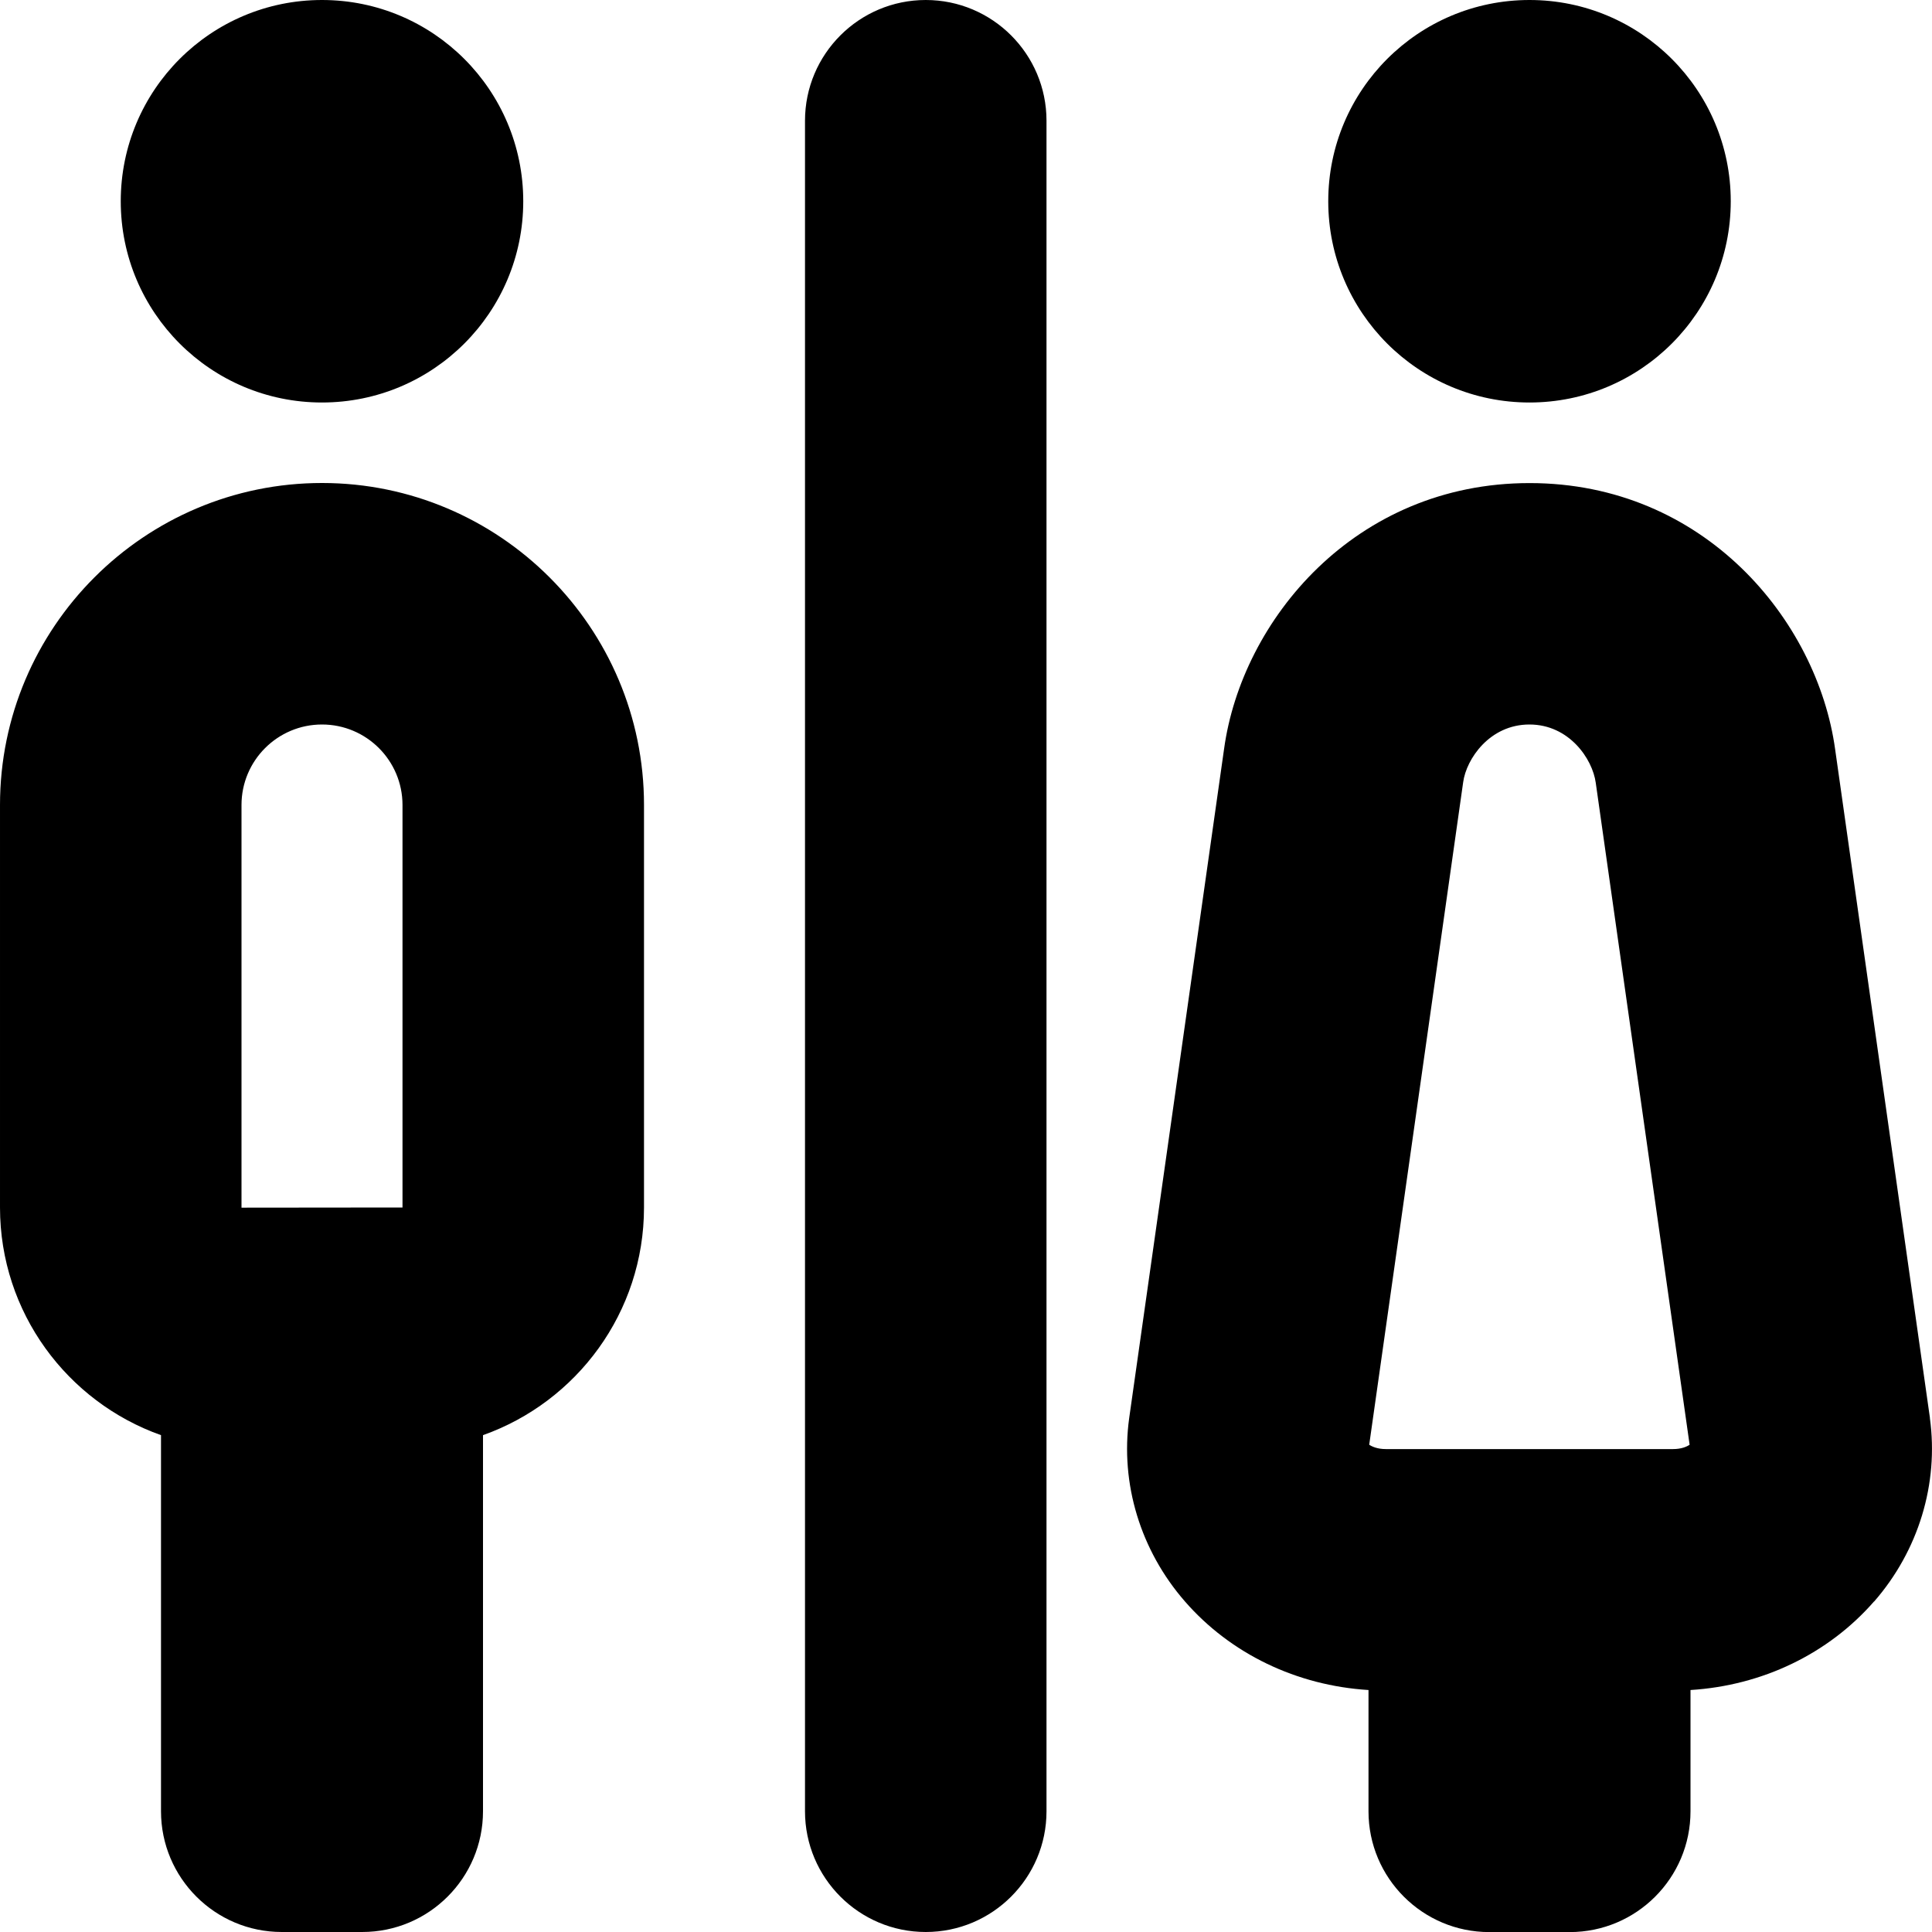
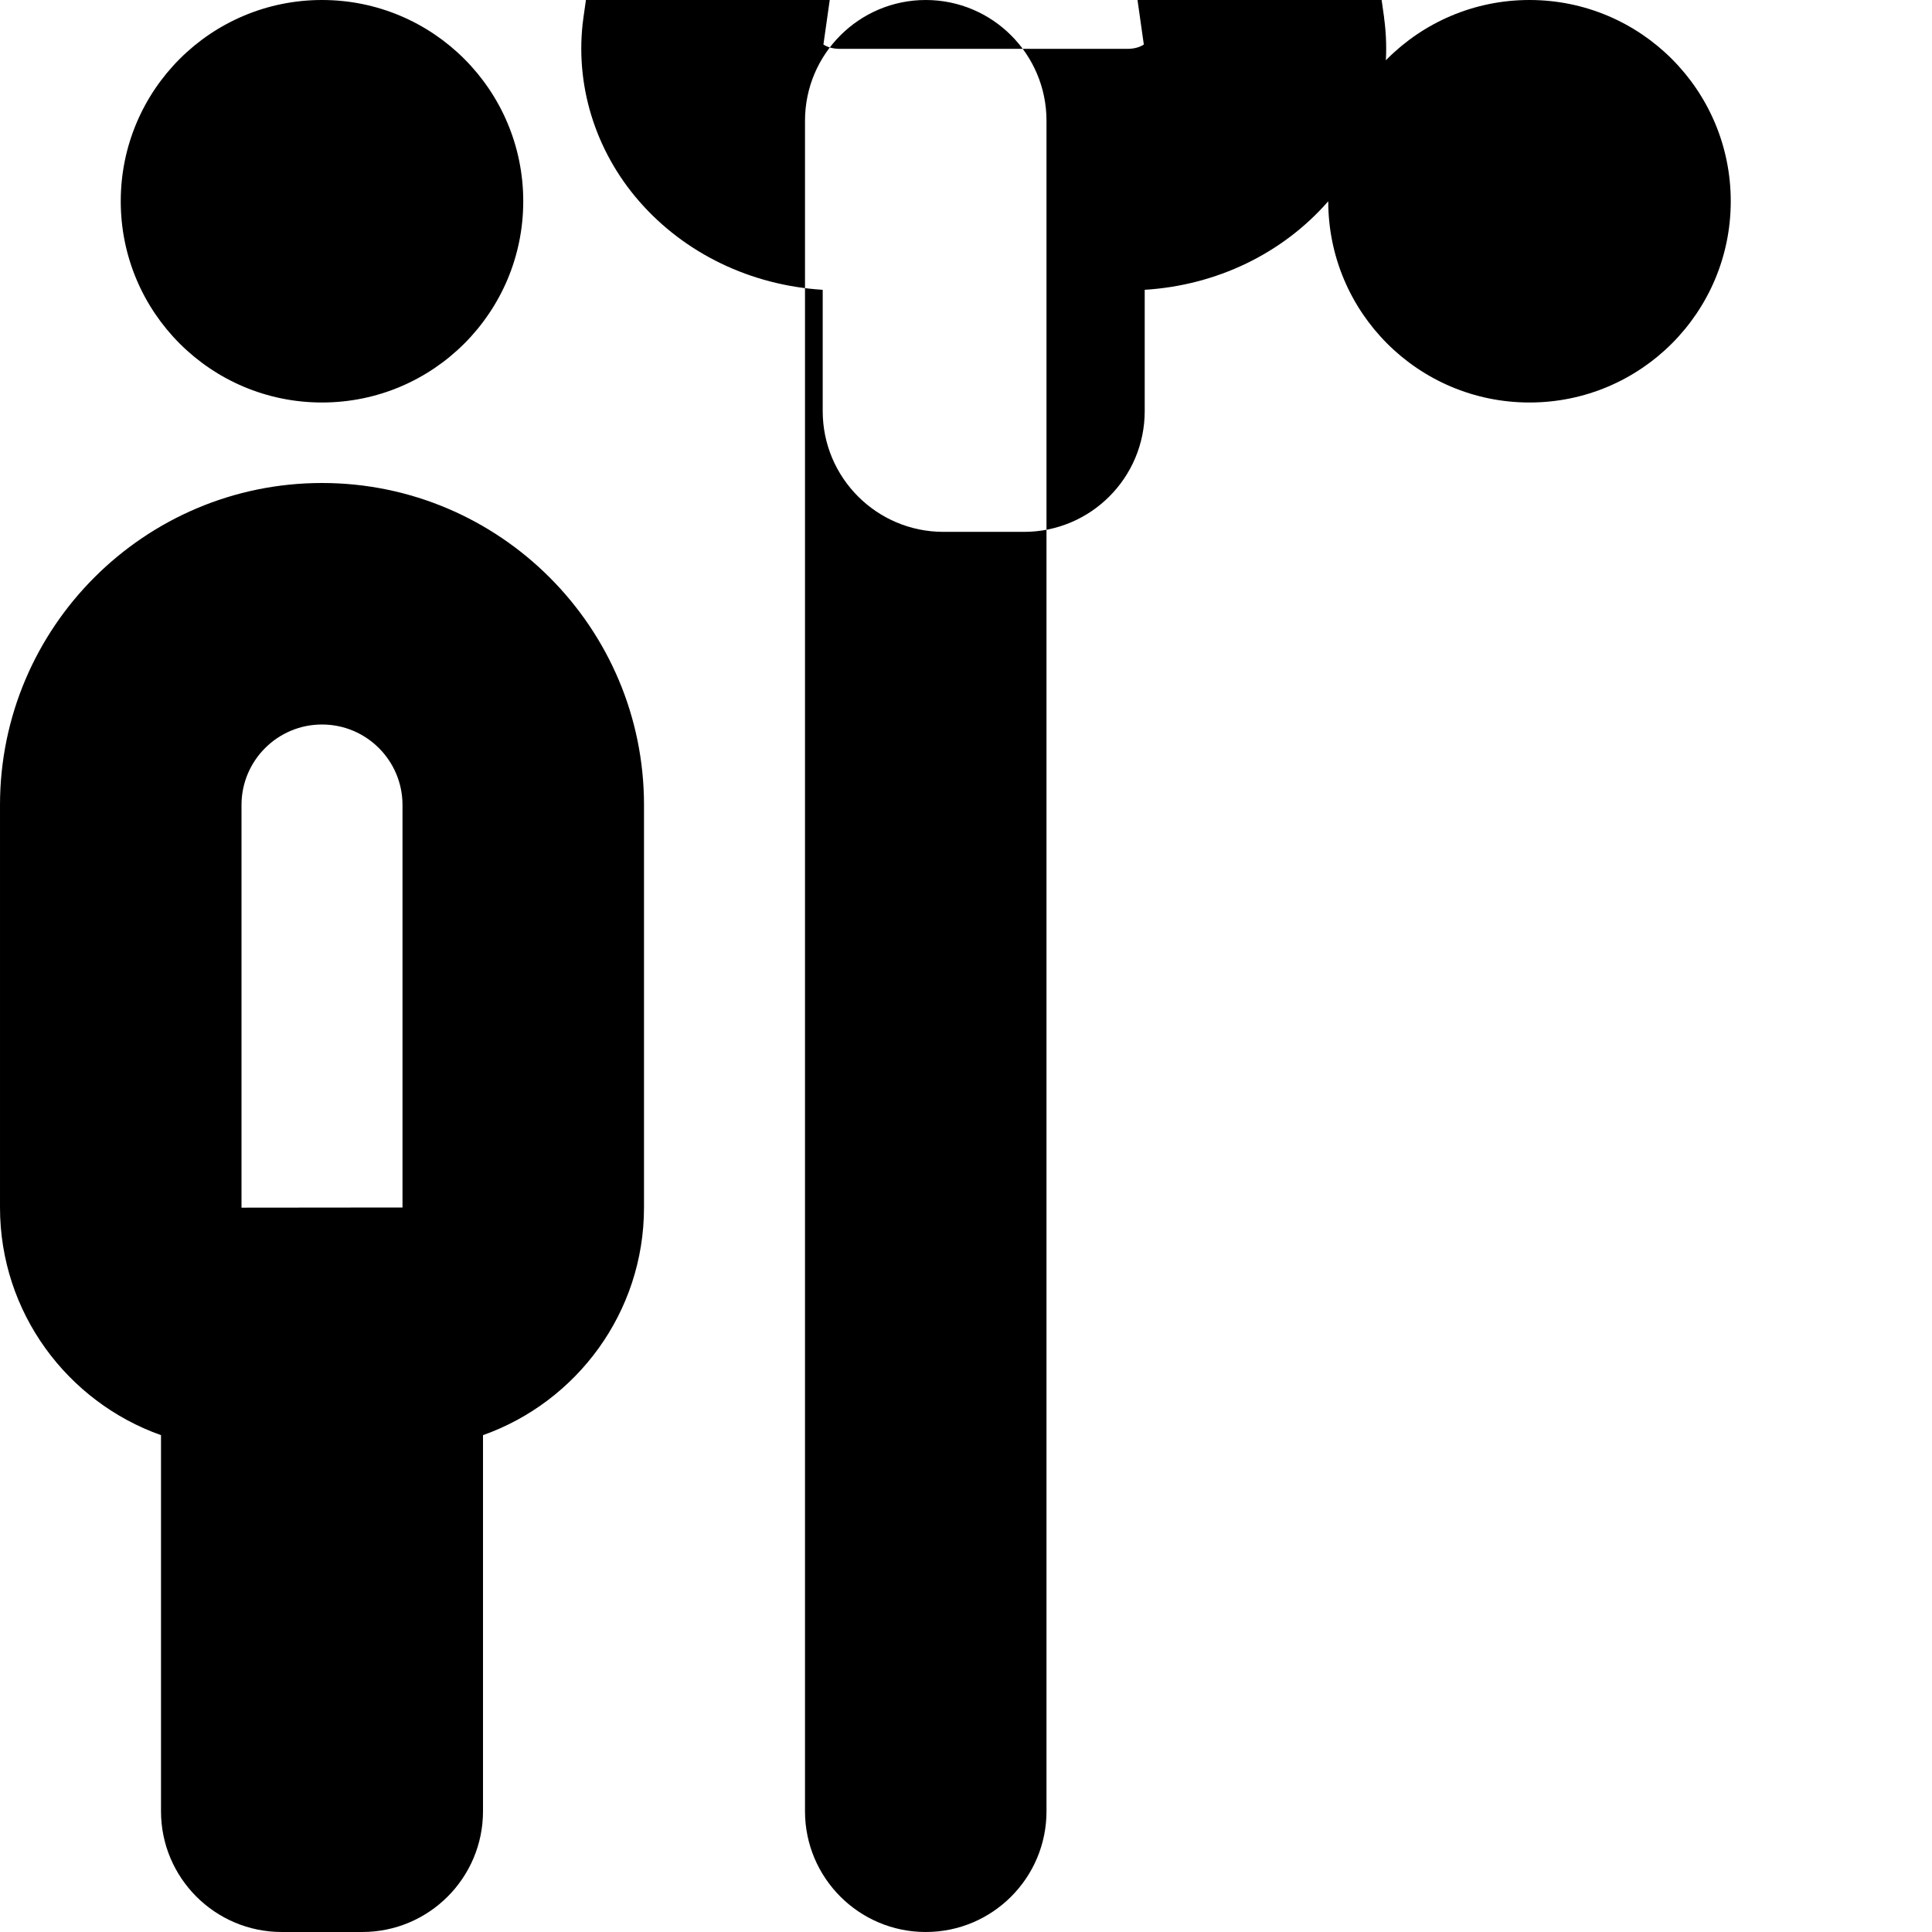
<svg xmlns="http://www.w3.org/2000/svg" id="Layer_1" data-name="Layer 1" viewBox="0 0 24 24" width="512" height="512">
-   <path d="m16.5,2.5c0-1.381,1.119-2.5,2.5-2.5s2.5,1.119,2.5,2.5-1.119,2.5-2.5,2.5-2.5-1.119-2.5-2.5Zm6.78,17.394c-.568.651-1.389,1.045-2.28,1.1v1.507c0,.828-.672,1.5-1.5,1.5h-1c-.828,0-1.5-.672-1.5-1.5v-1.507c-.891-.055-1.713-.449-2.28-1.1-.553-.634-.805-1.464-.693-2.277l1.179-8.314c.22-1.598,1.625-3.302,3.795-3.302s3.575,1.704,3.796,3.309l1.177,8.302s0,.004,0,.006c.111.813-.141,1.644-.693,2.277Zm-6.271-1.947c.036.024.104.054.206.054h3.568c.102,0,.17-.029.206-.054l-1.166-8.223c-.04-.296-.33-.724-.824-.724s-.784.428-.823.717l-1.167,8.229ZM4,5c1.381,0,2.5-1.119,2.5-2.5S5.381,0,4,0,1.5,1.119,1.5,2.5s1.119,2.5,2.5,2.5Zm4,5v5c0,1.304-.836,2.415-2,2.828v4.672c0,.828-.672,1.5-1.5,1.5h-1c-.828,0-1.5-.672-1.5-1.5v-4.672c-1.164-.413-2-1.524-2-2.828v-5c0-2.206,1.794-4,4-4s4,1.794,4,4Zm-5,5.002l2-.002v-5c0-.552-.448-1-1-1s-1,.448-1,1v5.002ZM11.5,0c-.828,0-1.5.672-1.5,1.5v21c0,.828.672,1.5,1.5,1.5s1.5-.672,1.5-1.5V1.5c0-.828-.672-1.5-1.5-1.5Z" />
+   <path d="m16.5,2.5c0-1.381,1.119-2.5,2.5-2.5s2.5,1.119,2.5,2.5-1.119,2.5-2.5,2.5-2.5-1.119-2.5-2.5Zc-.568.651-1.389,1.045-2.28,1.1v1.507c0,.828-.672,1.5-1.5,1.5h-1c-.828,0-1.5-.672-1.5-1.5v-1.507c-.891-.055-1.713-.449-2.28-1.1-.553-.634-.805-1.464-.693-2.277l1.179-8.314c.22-1.598,1.625-3.302,3.795-3.302s3.575,1.704,3.796,3.309l1.177,8.302s0,.004,0,.006c.111.813-.141,1.644-.693,2.277Zm-6.271-1.947c.036.024.104.054.206.054h3.568c.102,0,.17-.029.206-.054l-1.166-8.223c-.04-.296-.33-.724-.824-.724s-.784.428-.823.717l-1.167,8.229ZM4,5c1.381,0,2.5-1.119,2.5-2.5S5.381,0,4,0,1.5,1.119,1.5,2.5s1.119,2.5,2.5,2.5Zm4,5v5c0,1.304-.836,2.415-2,2.828v4.672c0,.828-.672,1.5-1.5,1.5h-1c-.828,0-1.5-.672-1.5-1.5v-4.672c-1.164-.413-2-1.524-2-2.828v-5c0-2.206,1.794-4,4-4s4,1.794,4,4Zm-5,5.002l2-.002v-5c0-.552-.448-1-1-1s-1,.448-1,1v5.002ZM11.5,0c-.828,0-1.5.672-1.5,1.5v21c0,.828.672,1.5,1.5,1.5s1.5-.672,1.5-1.5V1.5c0-.828-.672-1.5-1.5-1.5Z" />
</svg>